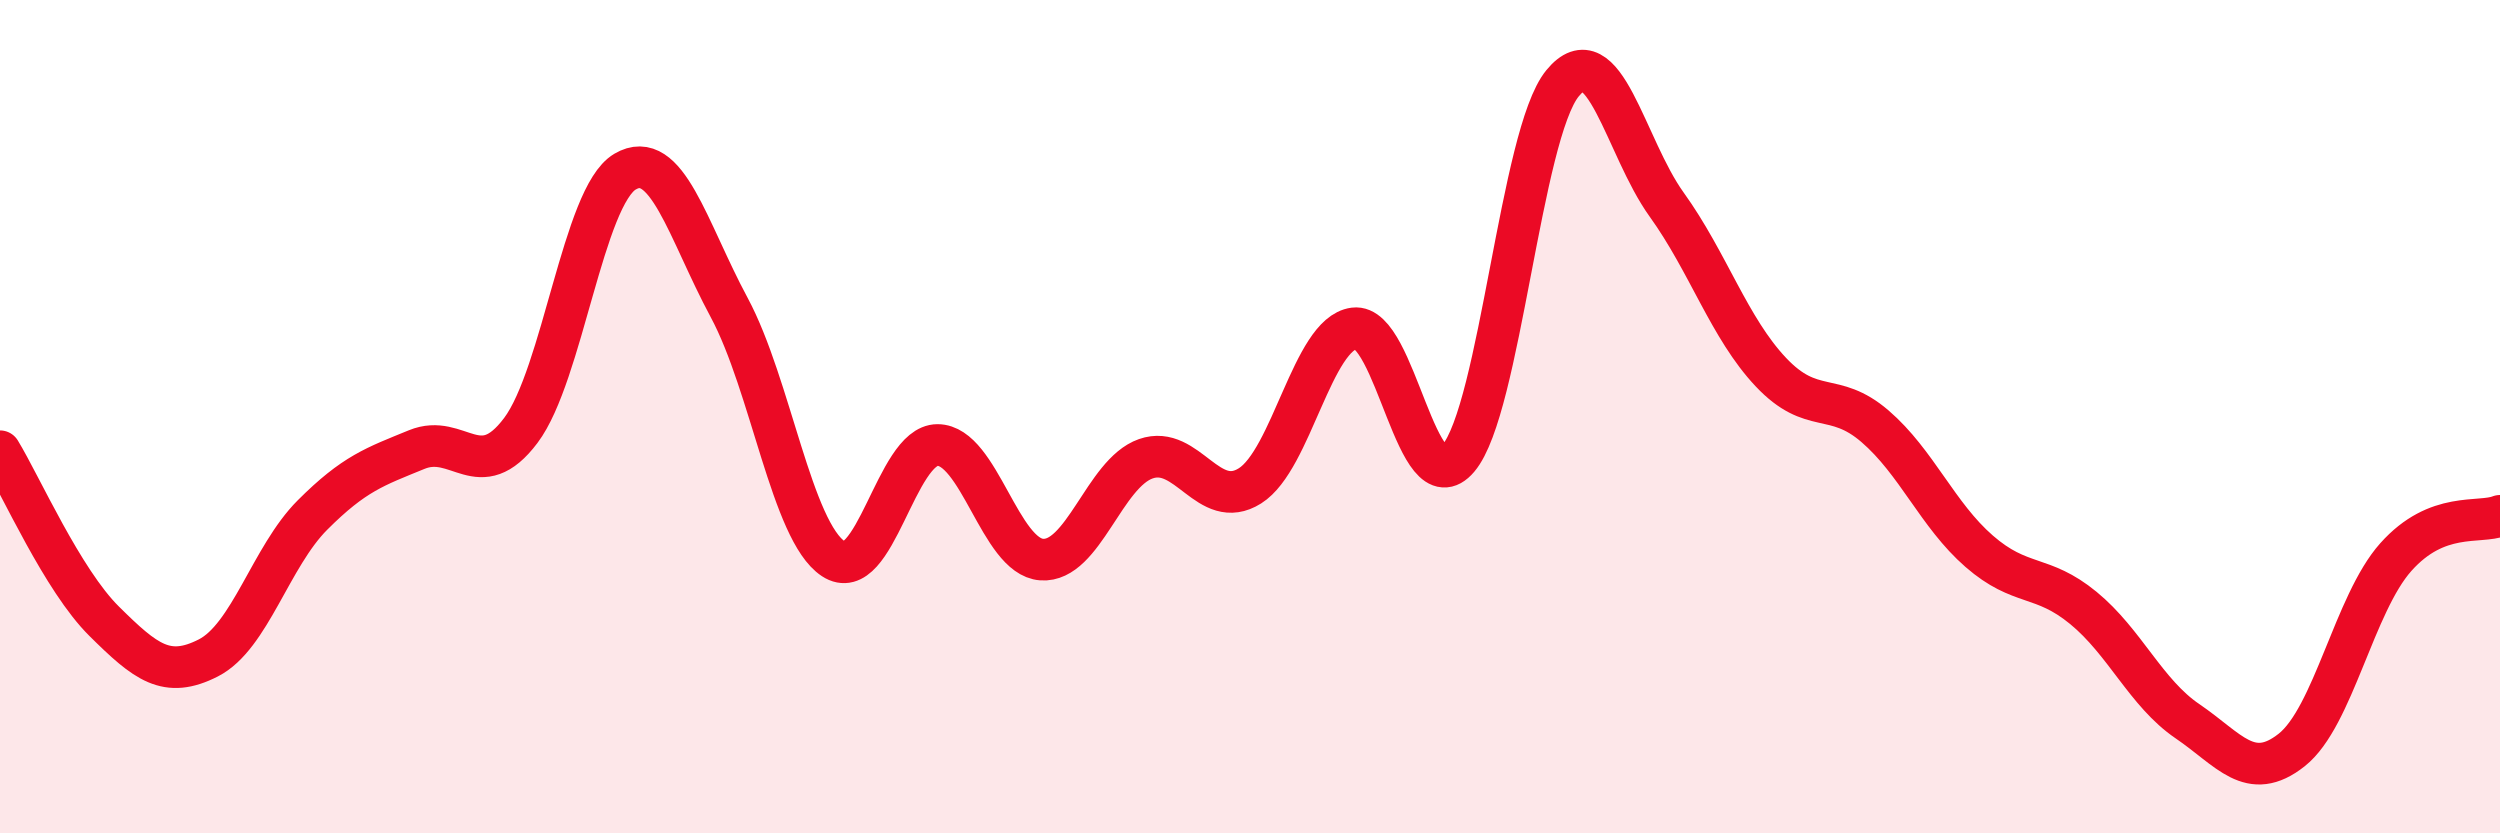
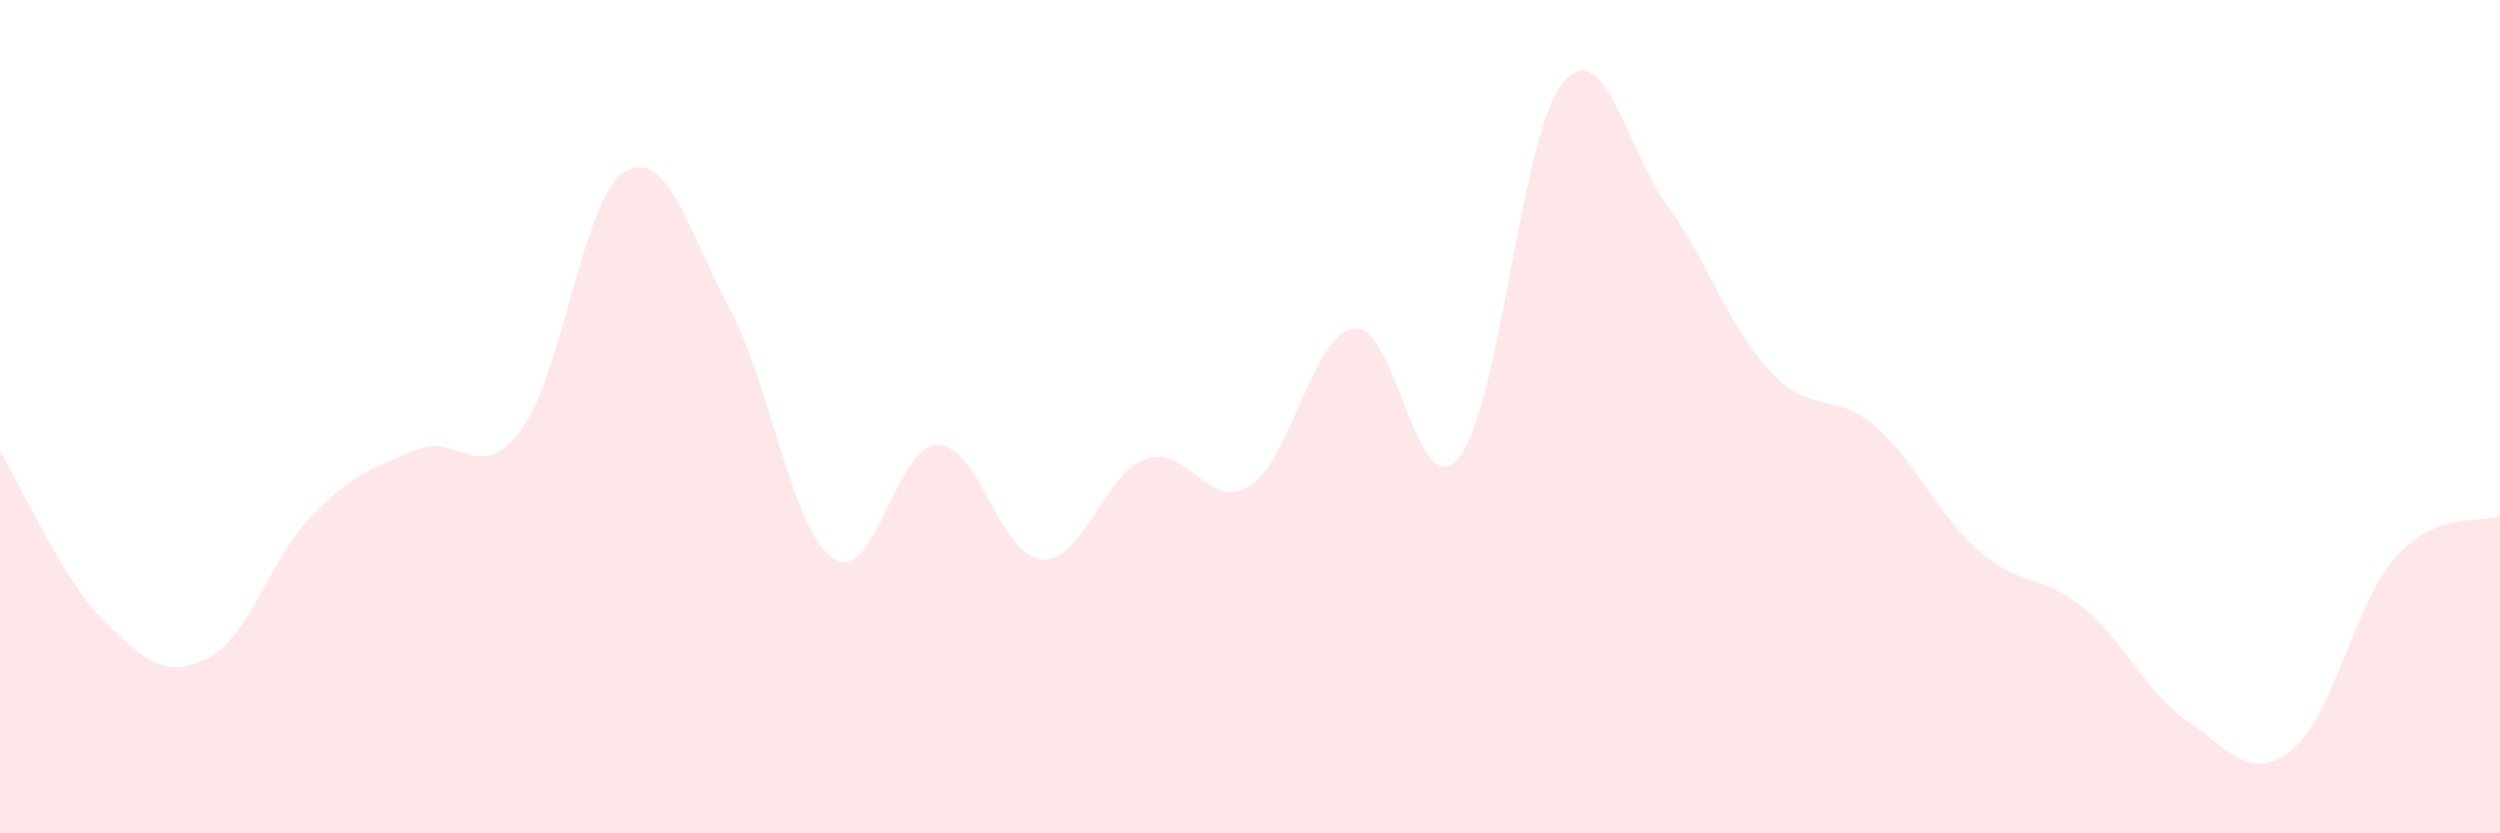
<svg xmlns="http://www.w3.org/2000/svg" width="60" height="20" viewBox="0 0 60 20">
  <path d="M 0,10.83 C 0.5,11.65 1.5,13.92 2.5,14.91 C 3.5,15.9 4,16.3 5,15.79 C 6,15.28 6.5,13.36 7.5,12.36 C 8.5,11.36 9,11.2 10,10.79 C 11,10.38 11.5,11.66 12.5,10.33 C 13.5,9 14,4.71 15,4.12 C 16,3.53 16.5,5.52 17.5,7.38 C 18.5,9.24 19,12.75 20,13.41 C 21,14.07 21.5,10.68 22.5,10.68 C 23.5,10.68 24,13.36 25,13.43 C 26,13.5 26.5,11.36 27.5,11.01 C 28.5,10.66 29,12.29 30,11.66 C 31,11.03 31.5,8.01 32.5,7.88 C 33.5,7.75 34,12.18 35,11 C 36,9.82 36.5,3.22 37.5,2 C 38.5,0.78 39,3.52 40,4.91 C 41,6.3 41.5,7.87 42.5,8.93 C 43.5,9.99 44,9.37 45,10.23 C 46,11.09 46.5,12.36 47.5,13.23 C 48.5,14.1 49,13.77 50,14.59 C 51,15.41 51.5,16.63 52.5,17.31 C 53.5,17.99 54,18.79 55,18 C 56,17.21 56.5,14.49 57.5,13.37 C 58.5,12.25 59.5,12.58 60,12.38L60 20L0 20Z" fill="#EB0A25" opacity="0.1" stroke-linecap="round" stroke-linejoin="round" />
-   <path d="M 0,10.83 C 0.5,11.65 1.5,13.92 2.5,14.91 C 3.5,15.9 4,16.3 5,15.79 C 6,15.28 6.5,13.36 7.5,12.36 C 8.5,11.36 9,11.2 10,10.79 C 11,10.38 11.5,11.66 12.5,10.33 C 13.5,9 14,4.71 15,4.12 C 16,3.53 16.5,5.52 17.5,7.38 C 18.5,9.24 19,12.75 20,13.41 C 21,14.07 21.5,10.68 22.5,10.68 C 23.5,10.68 24,13.36 25,13.43 C 26,13.5 26.5,11.36 27.5,11.01 C 28.5,10.66 29,12.29 30,11.66 C 31,11.03 31.5,8.01 32.5,7.88 C 33.5,7.75 34,12.18 35,11 C 36,9.82 36.5,3.22 37.5,2 C 38.5,0.78 39,3.52 40,4.91 C 41,6.3 41.5,7.87 42.5,8.93 C 43.5,9.99 44,9.37 45,10.23 C 46,11.09 46.5,12.36 47.5,13.23 C 48.5,14.1 49,13.77 50,14.59 C 51,15.41 51.5,16.63 52.5,17.31 C 53.5,17.99 54,18.79 55,18 C 56,17.21 56.5,14.49 57.5,13.37 C 58.5,12.25 59.5,12.58 60,12.38" stroke="#EB0A25" stroke-width="1" fill="none" stroke-linecap="round" stroke-linejoin="round" />
</svg>